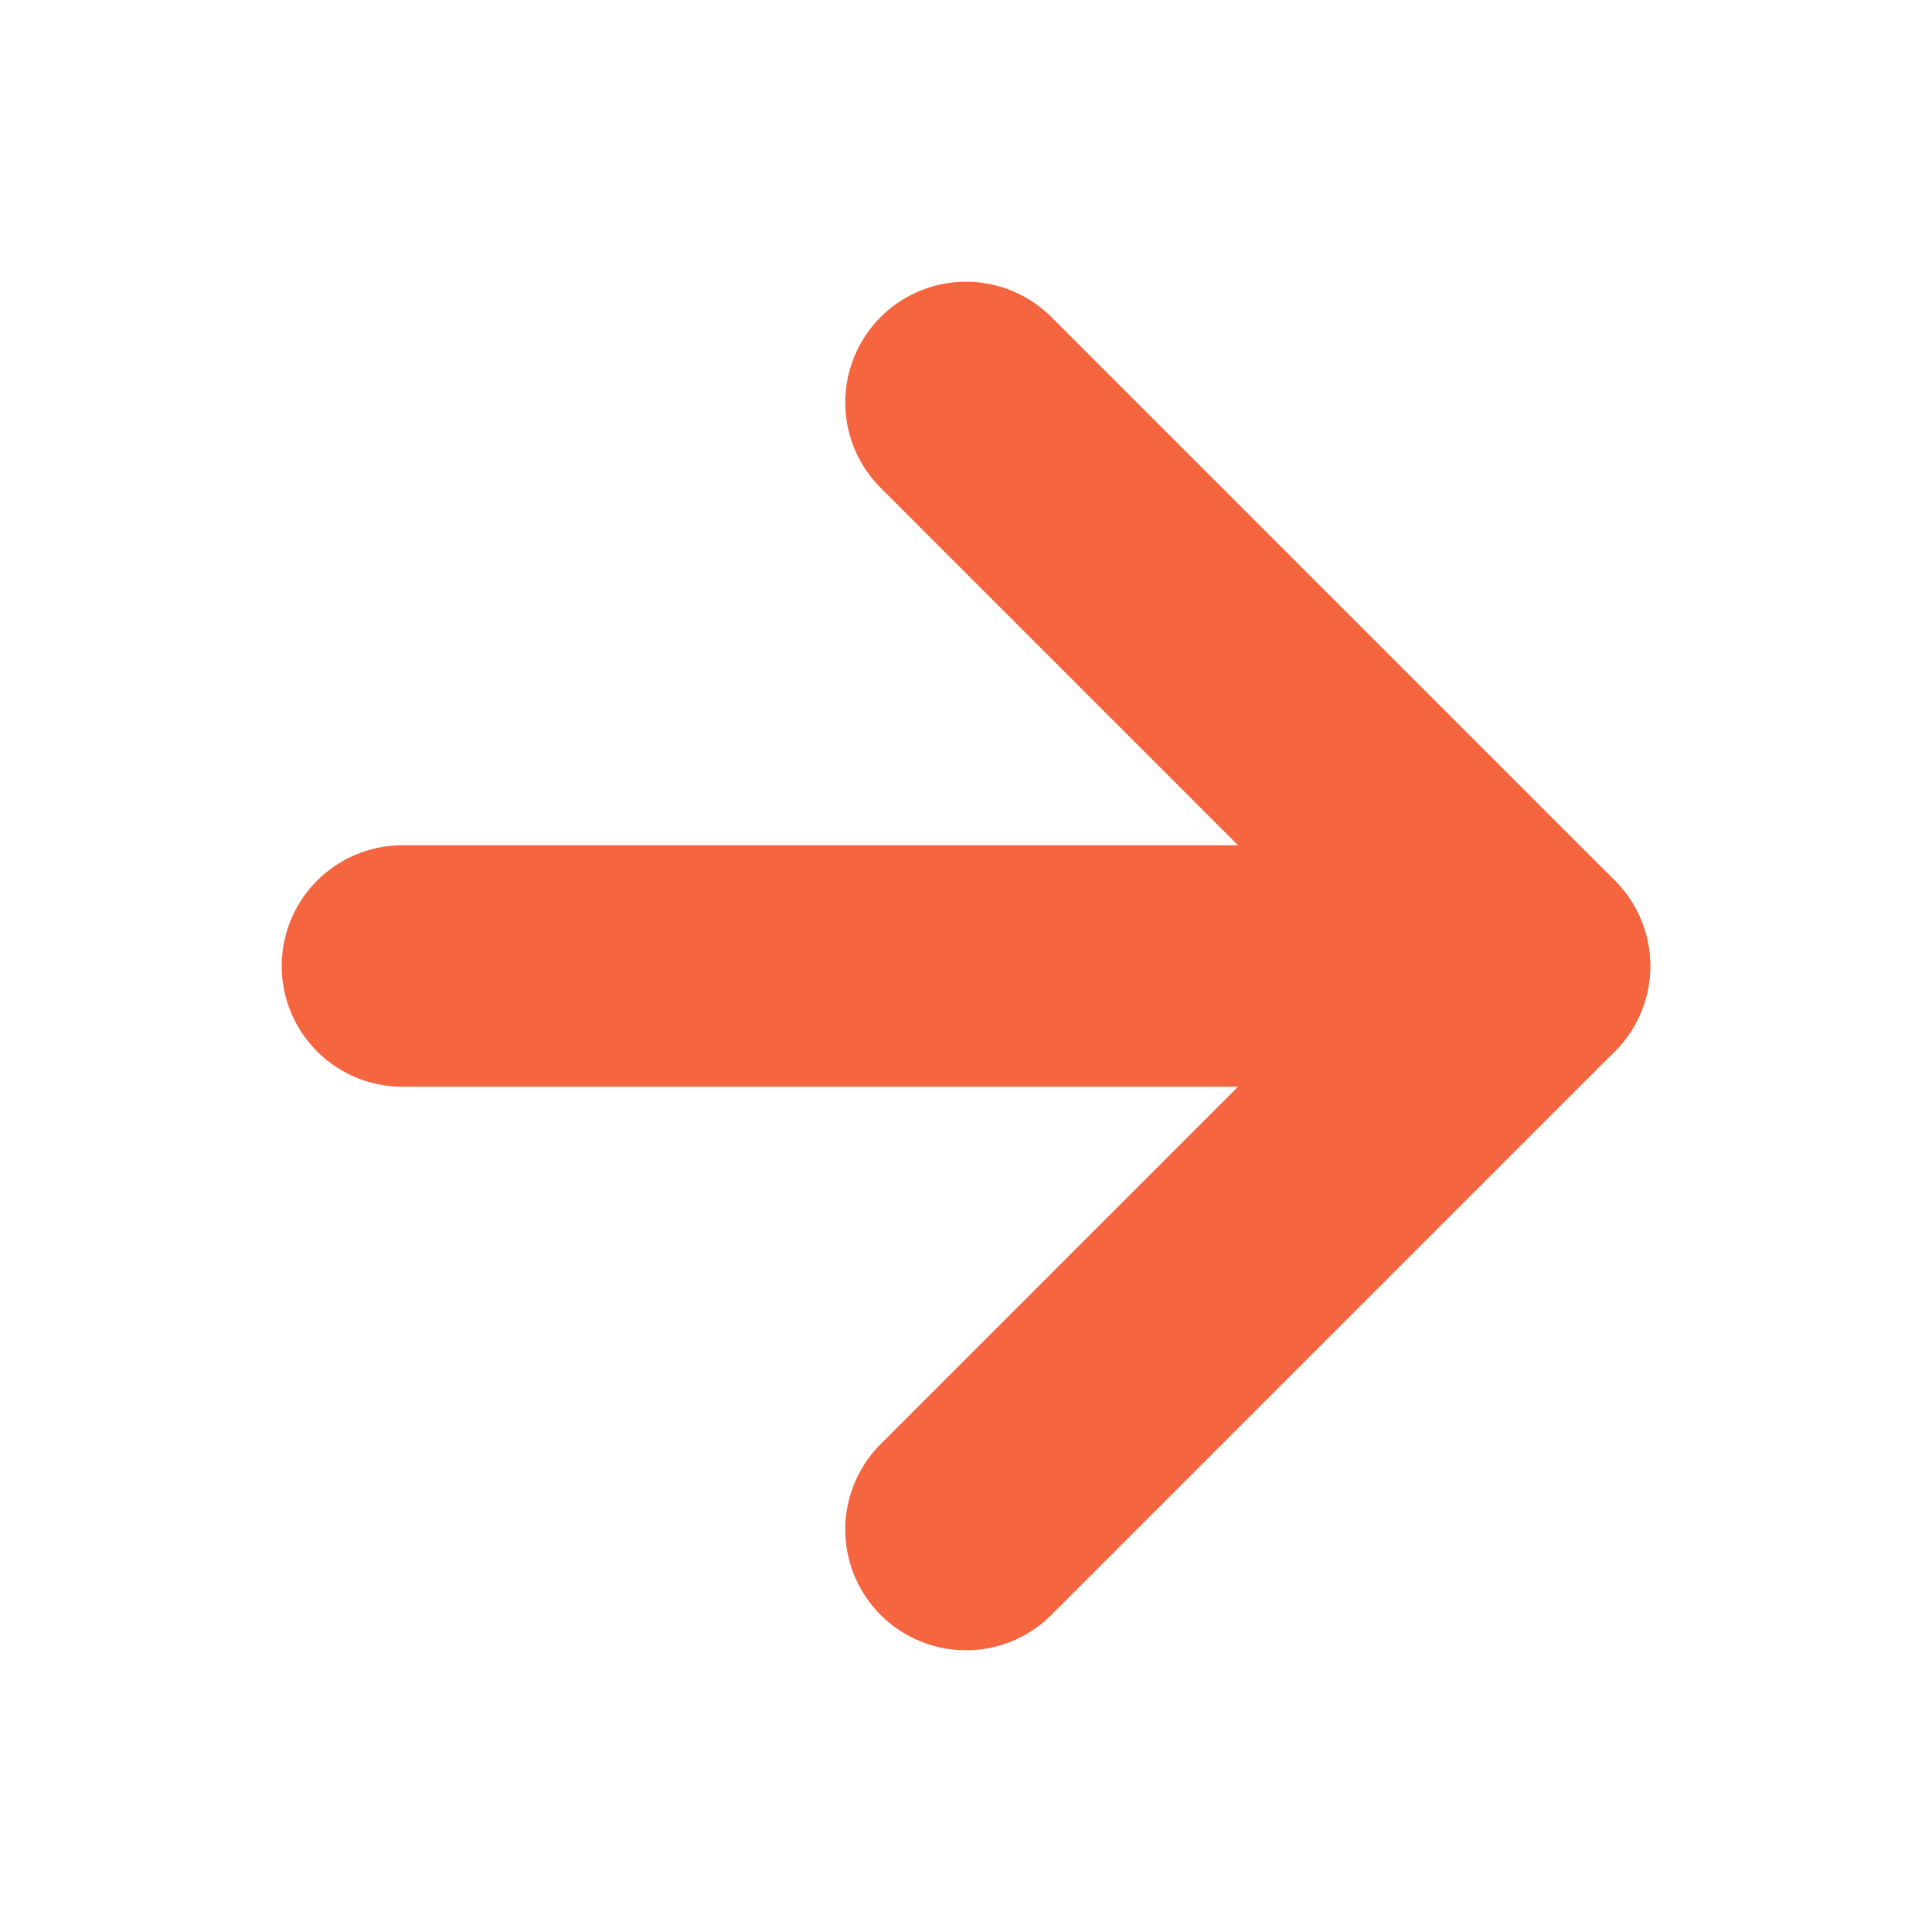
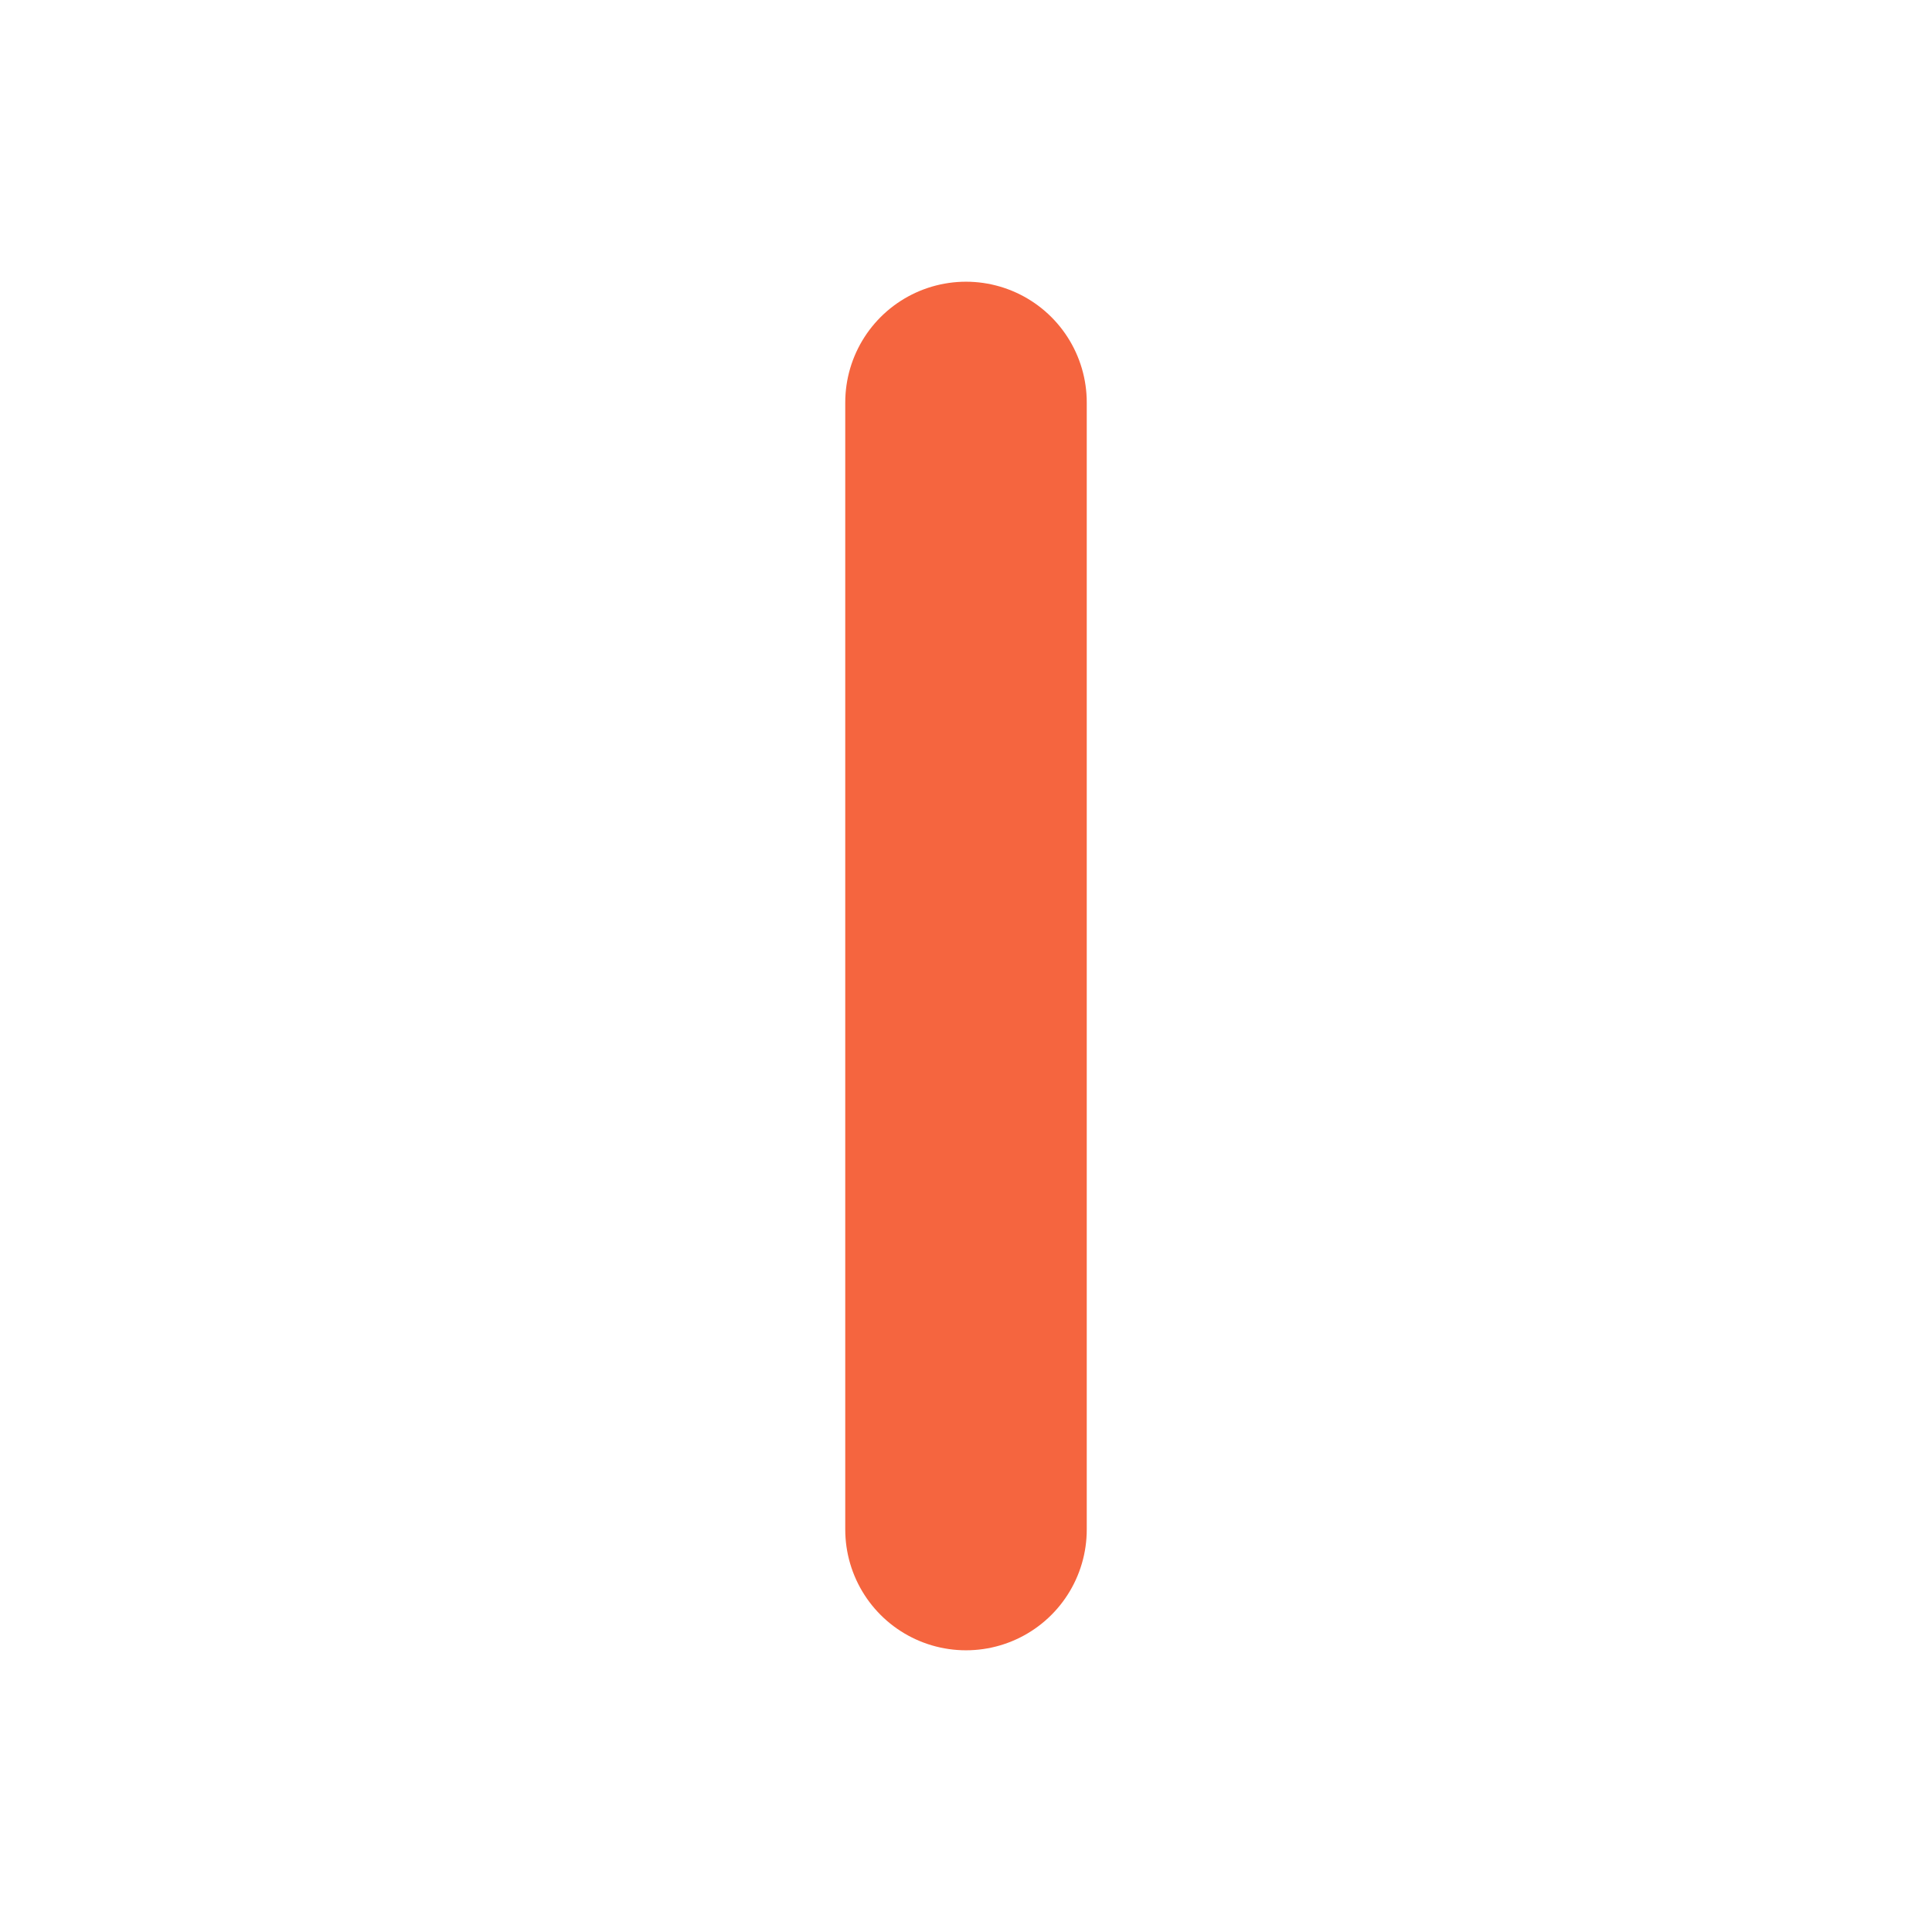
<svg xmlns="http://www.w3.org/2000/svg" width="16" height="16" viewBox="0 0 16 16" fill="none">
-   <path d="M3.333 8H12.666" stroke="#F5653F" stroke-width="2" stroke-linecap="round" stroke-linejoin="round" />
-   <path d="M8 3.333L12.667 8L8 12.667" stroke="#F5653F" stroke-width="2" stroke-linecap="round" stroke-linejoin="round" />
+   <path d="M8 3.333L8 12.667" stroke="#F5653F" stroke-width="2" stroke-linecap="round" stroke-linejoin="round" />
</svg>